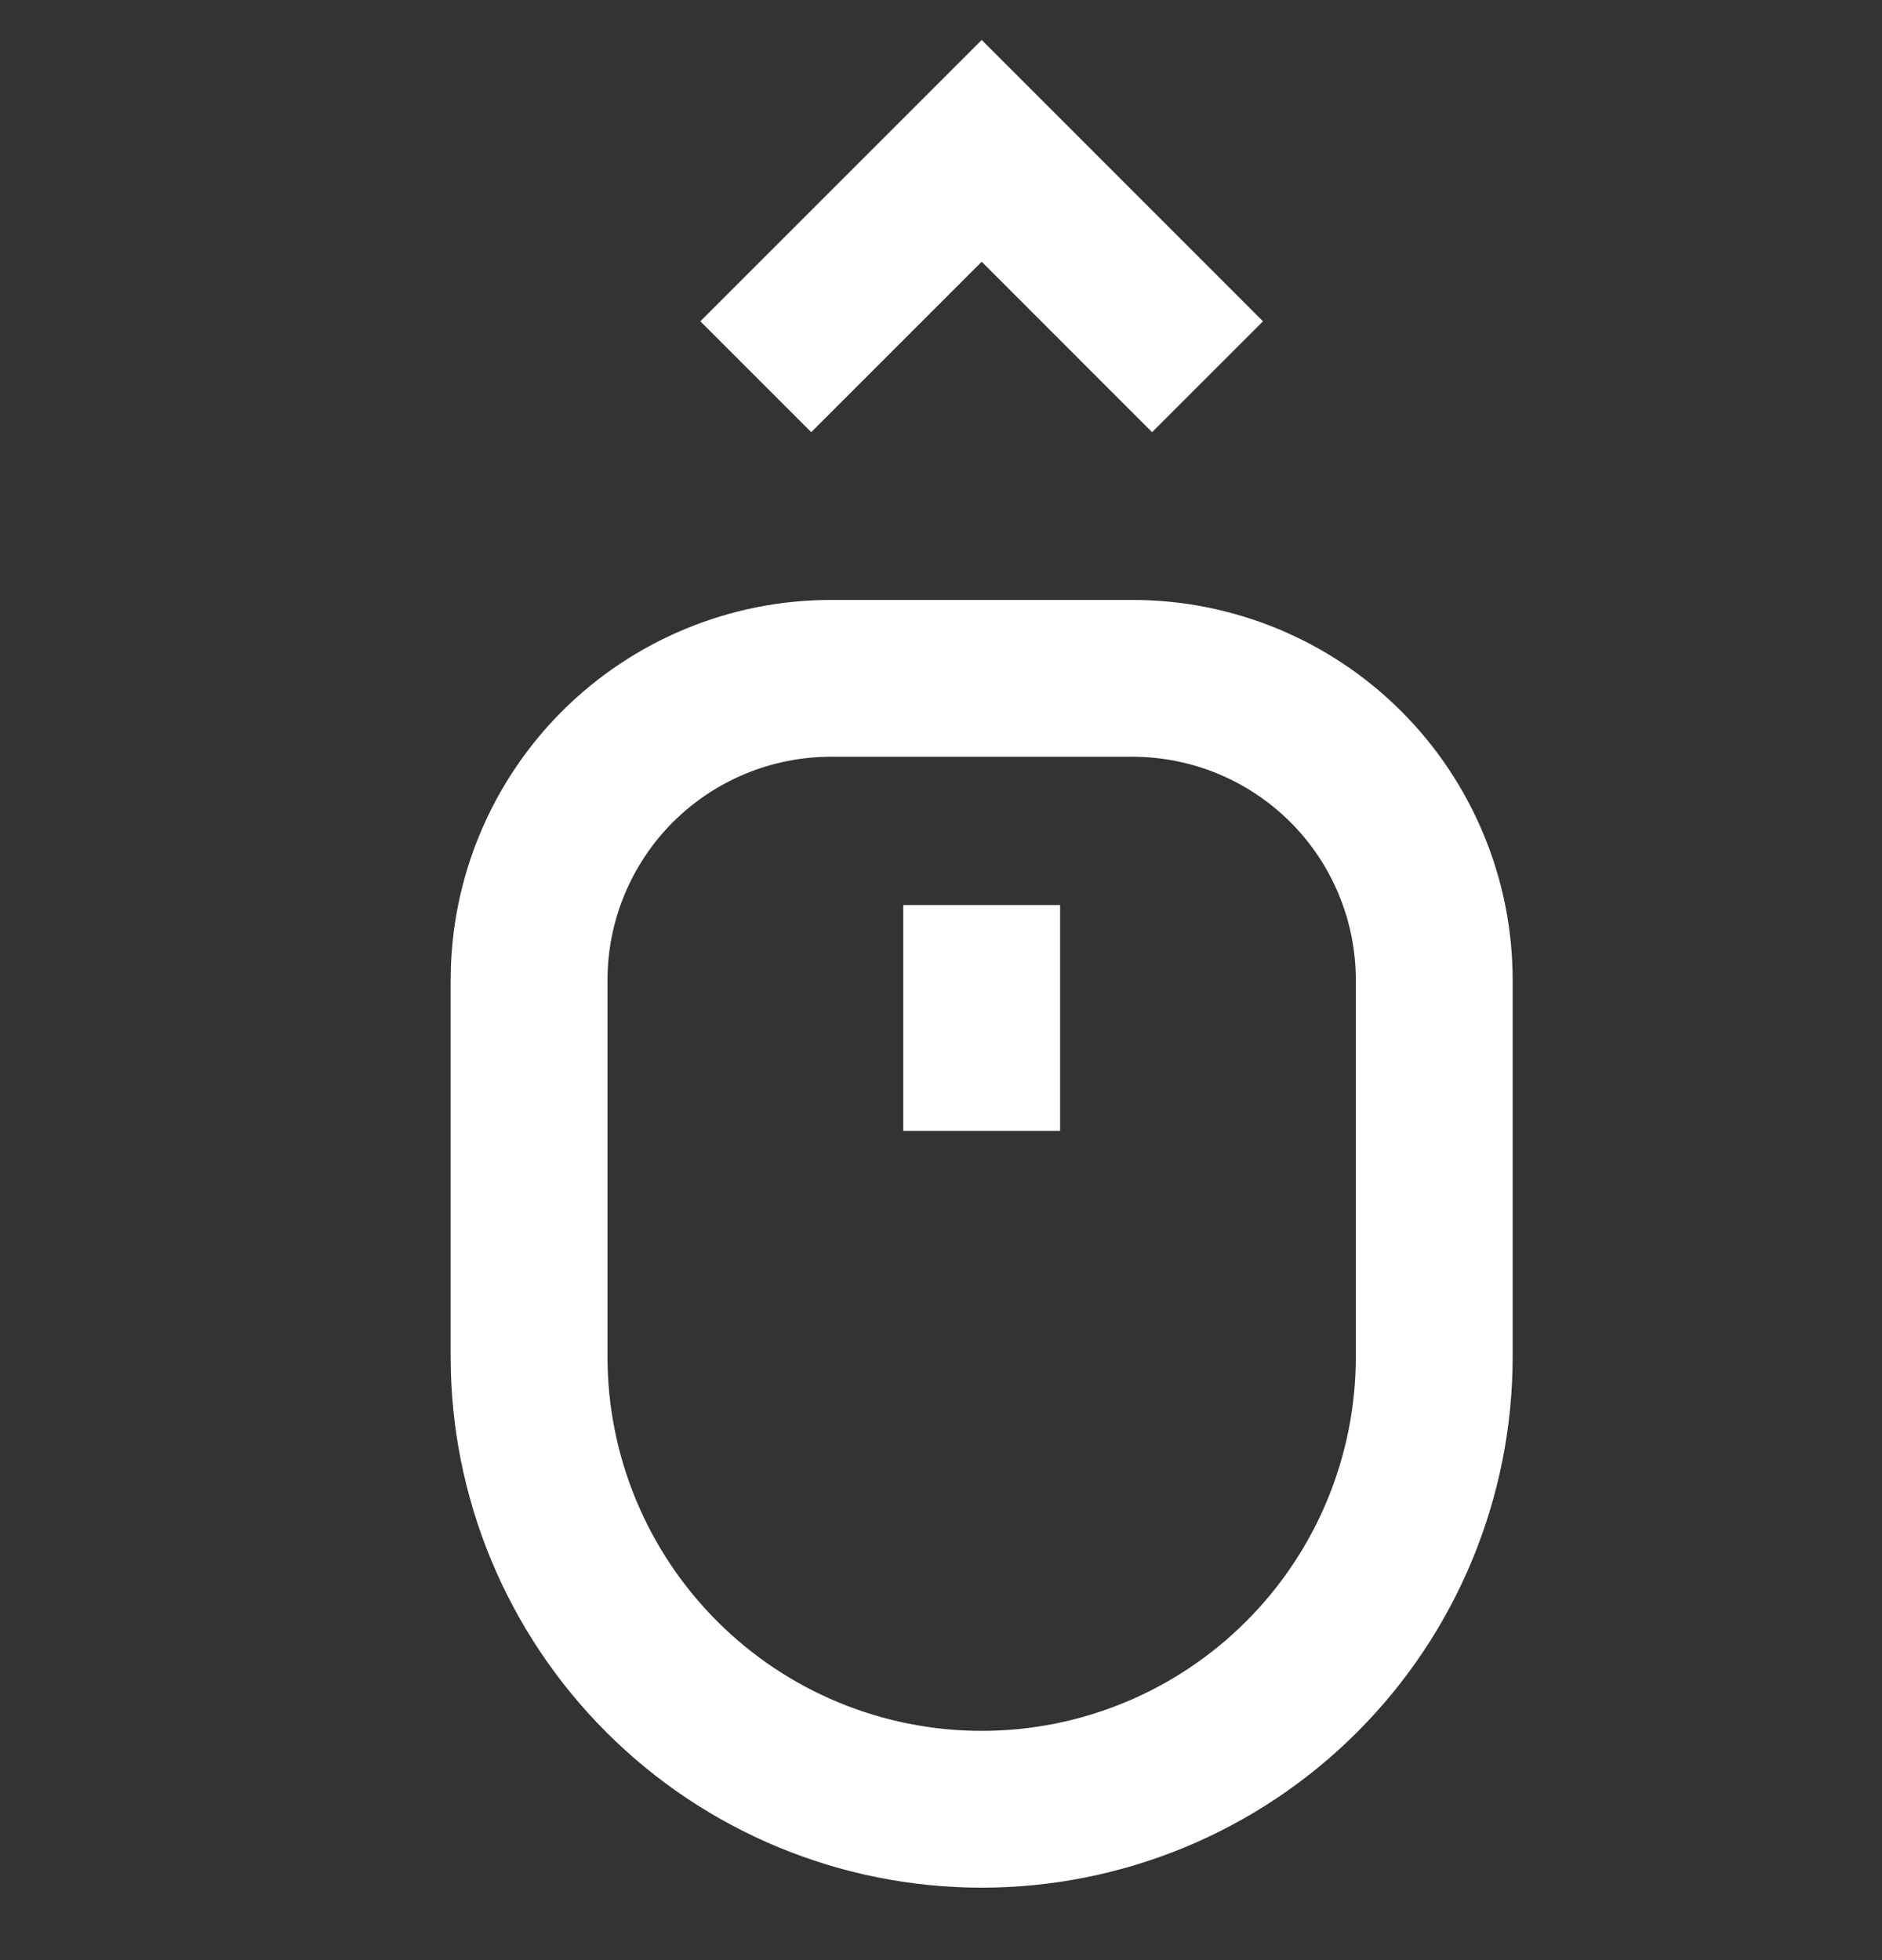
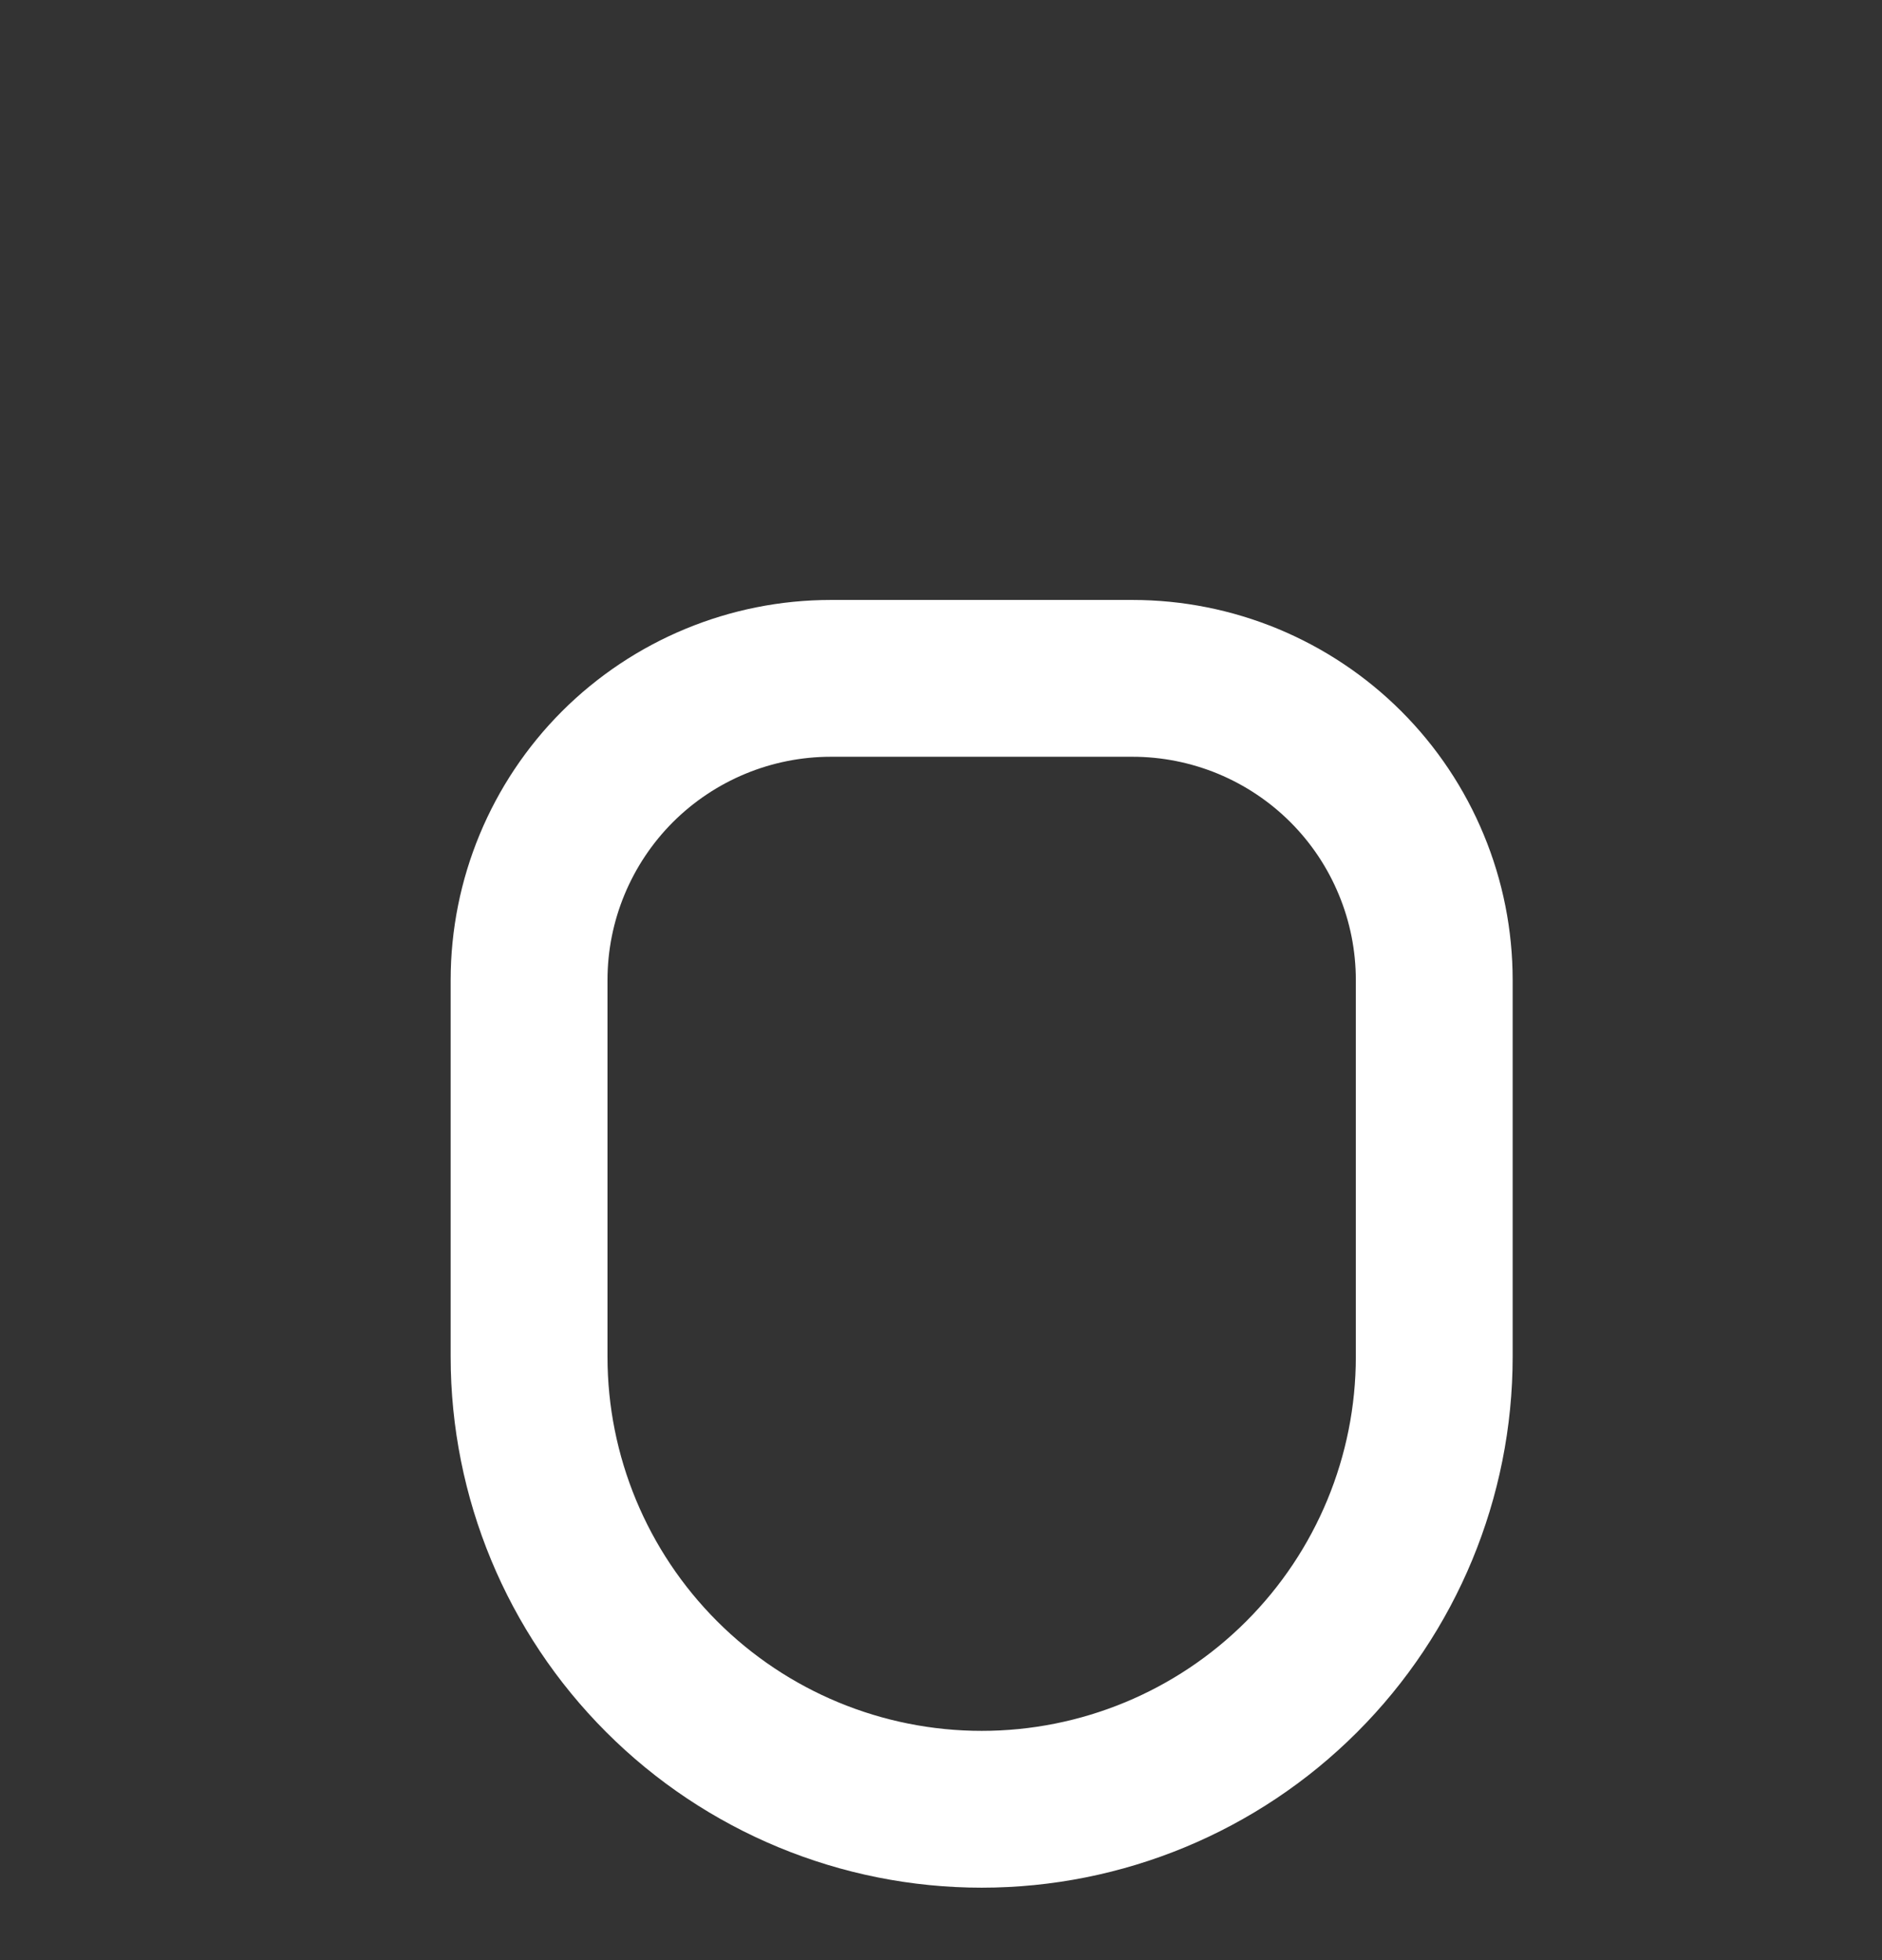
<svg xmlns="http://www.w3.org/2000/svg" width="24" height="25" viewBox="0 0 24 25" fill="none">
  <rect x="0" y="0" width="24" height="25" fill="#333333" stroke="none" />
  <g clip-path="url(#clip0_231_3596)">
    <path d="M10.595 8.652H14.443C14.948 8.652 15.448 8.752 15.915 8.945C16.382 9.139 16.806 9.422 17.163 9.779C17.521 10.137 17.804 10.561 17.997 11.028C18.191 11.494 18.29 11.995 18.29 12.5V17.305C18.29 18.835 17.682 20.303 16.6 21.385C15.518 22.468 14.05 23.076 12.519 23.076C10.988 23.076 9.52 22.468 8.438 21.385C7.356 20.303 6.747 18.835 6.747 17.305V12.5C6.747 11.48 7.153 10.501 7.874 9.779C8.596 9.058 9.575 8.652 10.595 8.652Z" stroke="#FFFFFF" stroke-width="2" stroke-miterlimit="10" />
-     <path d="M12.519 11.543V14.424" stroke="#FFFFFF" stroke-width="2" stroke-miterlimit="10" />
-     <path d="M9.638 4.805L12.519 1.924L15.399 4.805" stroke="#FFFFFF" stroke-width="2" stroke-miterlimit="10" />
  </g>
  <defs>
    <clipPath id="clip0_231_3596">
      <rect width="24" height="24" fill="white" transform="translate(0 0.5)" />
    </clipPath>
  </defs>
</svg>